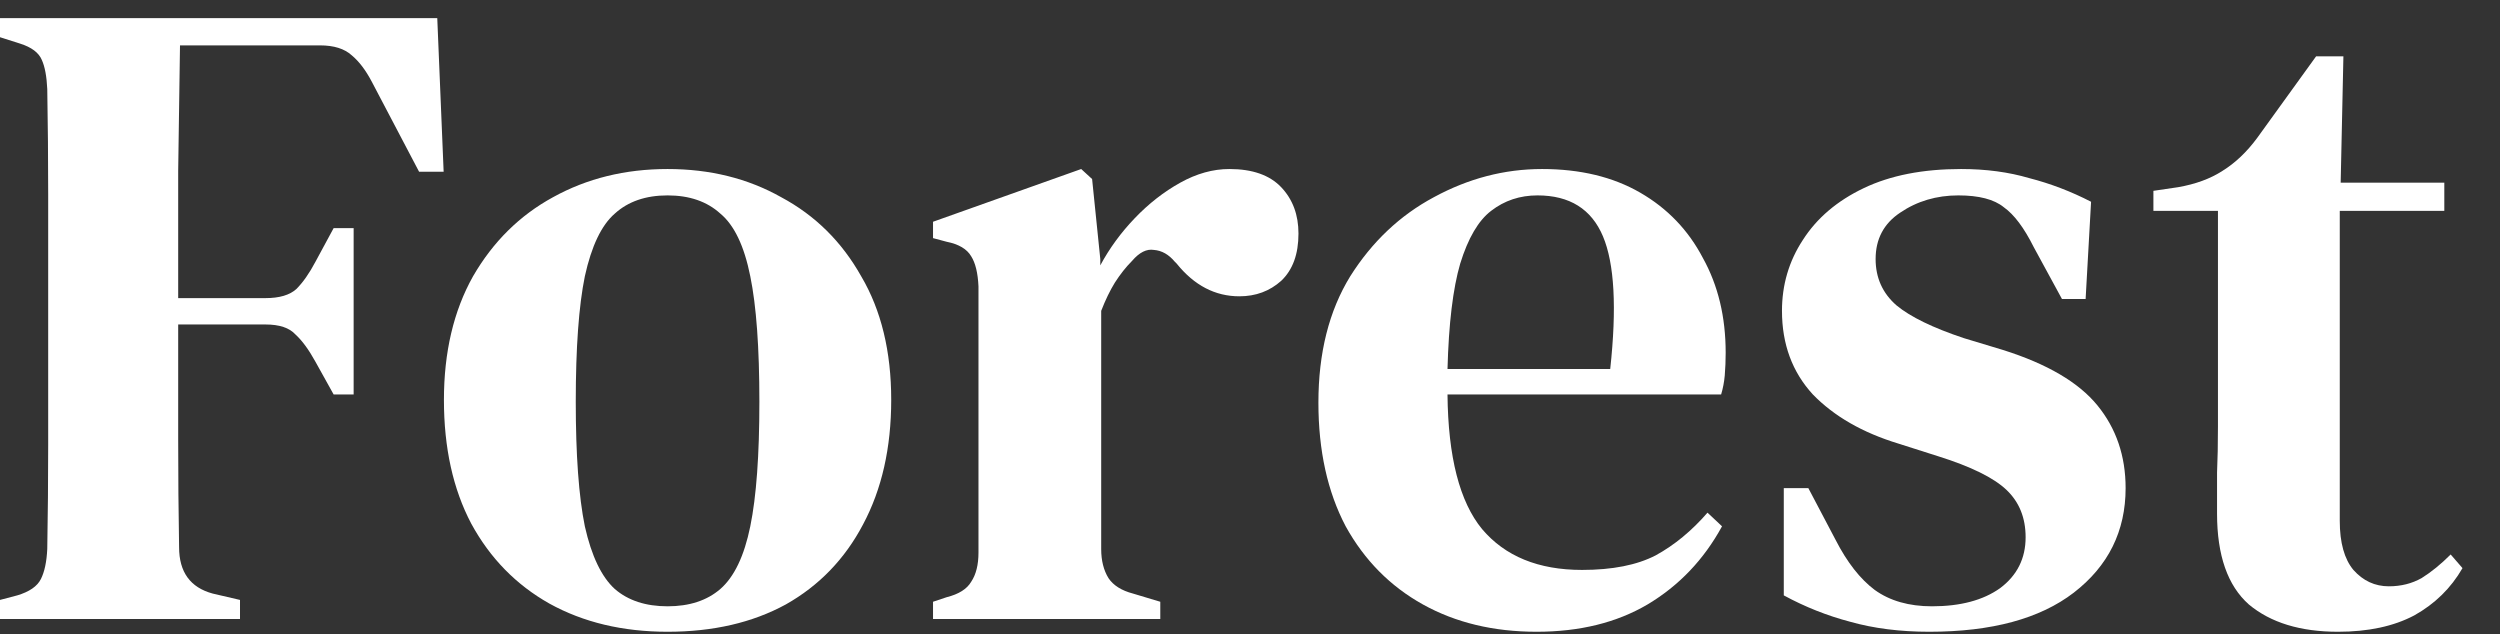
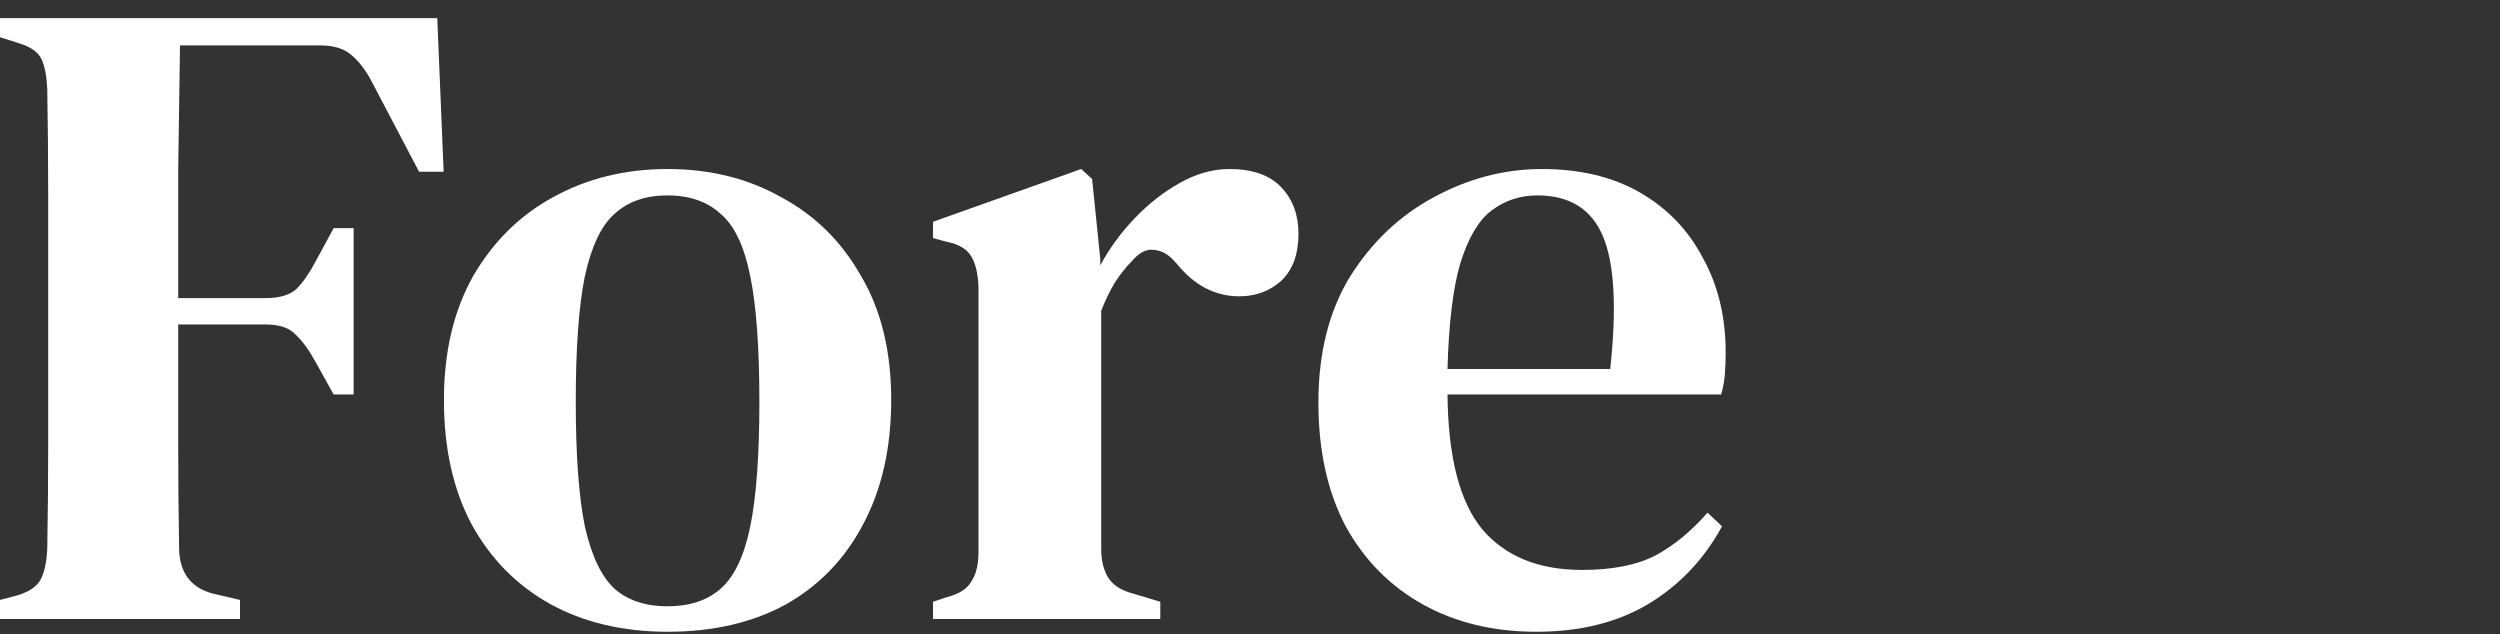
<svg xmlns="http://www.w3.org/2000/svg" width="138" height="35" viewBox="0 0 138 35" fill="none">
  <rect x="0" y="0" width="138" height="35" fill="#333333" stroke="none" />
  <path d="M0 34.17V33.116L0.953 32.865C1.623 32.665 2.057 32.364 2.258 31.962C2.459 31.561 2.576 31.009 2.609 30.306C2.643 28.399 2.66 26.476 2.66 24.535C2.66 22.561 2.66 20.588 2.66 18.614V16.556C2.66 14.616 2.66 12.676 2.66 10.735C2.66 8.795 2.643 6.855 2.609 4.914C2.576 4.212 2.476 3.676 2.308 3.308C2.141 2.907 1.74 2.606 1.104 2.405L0 2.054V1H24.137L24.489 9.481H23.134L20.524 4.513C20.19 3.877 19.822 3.392 19.42 3.057C19.019 2.689 18.433 2.505 17.664 2.505H9.936C9.903 4.747 9.869 7.055 9.836 9.431C9.836 11.772 9.836 14.114 9.836 16.456H14.653C15.422 16.456 15.991 16.289 16.359 15.954C16.727 15.586 17.078 15.084 17.413 14.449L18.417 12.592H19.521V21.775H18.417L17.413 19.969C17.045 19.3 16.677 18.798 16.309 18.463C15.975 18.095 15.422 17.911 14.653 17.911H9.836C9.836 20.119 9.836 22.244 9.836 24.284C9.836 26.292 9.852 28.265 9.886 30.206C9.886 31.578 10.505 32.431 11.742 32.765L13.248 33.116V34.17H0Z" fill="white" />
  <path d="M36.85 34.873C34.374 34.873 32.2 34.354 30.326 33.317C28.486 32.28 27.048 30.808 26.011 28.901C25.007 26.994 24.505 24.719 24.505 22.076C24.505 19.433 25.041 17.159 26.111 15.252C27.215 13.345 28.687 11.889 30.527 10.886C32.401 9.849 34.508 9.33 36.85 9.33C39.192 9.33 41.283 9.849 43.123 10.886C44.996 11.889 46.468 13.345 47.539 15.252C48.643 17.125 49.195 19.4 49.195 22.076C49.195 24.719 48.676 27.011 47.639 28.951C46.635 30.858 45.214 32.33 43.374 33.367C41.534 34.371 39.359 34.873 36.85 34.873ZM36.85 33.468C38.054 33.468 39.025 33.15 39.761 32.514C40.53 31.845 41.082 30.691 41.416 29.052C41.751 27.412 41.918 25.121 41.918 22.177C41.918 19.199 41.751 16.891 41.416 15.252C41.082 13.579 40.53 12.425 39.761 11.789C39.025 11.12 38.054 10.786 36.85 10.786C35.646 10.786 34.675 11.12 33.939 11.789C33.203 12.425 32.651 13.579 32.283 15.252C31.949 16.891 31.782 19.199 31.782 22.177C31.782 25.121 31.949 27.412 32.283 29.052C32.651 30.691 33.203 31.845 33.939 32.514C34.675 33.15 35.646 33.468 36.85 33.468Z" fill="white" />
  <path d="M51.503 34.17V33.217L52.255 32.966C52.924 32.798 53.376 32.514 53.61 32.113C53.878 31.711 54.012 31.176 54.012 30.507V15.804C53.978 15.068 53.844 14.516 53.61 14.148C53.376 13.746 52.924 13.479 52.255 13.345L51.503 13.144V12.241L59.682 9.33L60.284 9.882L60.736 14.298V14.649C61.238 13.713 61.873 12.843 62.643 12.04C63.412 11.237 64.249 10.585 65.152 10.083C66.055 9.581 66.959 9.33 67.862 9.33C69.133 9.33 70.087 9.665 70.722 10.334C71.358 11.003 71.676 11.856 71.676 12.893C71.676 14.03 71.358 14.9 70.722 15.502C70.087 16.071 69.317 16.356 68.414 16.356C67.076 16.356 65.921 15.754 64.951 14.549L64.851 14.449C64.516 14.047 64.132 13.83 63.697 13.796C63.295 13.729 62.894 13.93 62.492 14.399C62.158 14.733 61.84 15.134 61.539 15.603C61.271 16.038 61.02 16.556 60.786 17.159V30.306C60.786 30.942 60.92 31.477 61.188 31.912C61.455 32.313 61.907 32.598 62.543 32.765L64.048 33.217V34.17H51.503Z" fill="white" />
  <path d="M85.121 9.33C87.228 9.33 89.035 9.765 90.54 10.635C92.046 11.505 93.2 12.709 94.003 14.248C94.839 15.754 95.257 17.493 95.257 19.467C95.257 19.902 95.24 20.32 95.207 20.721C95.174 21.09 95.107 21.441 95.006 21.775H79.902C79.935 25.221 80.571 27.697 81.808 29.202C83.08 30.708 84.92 31.46 87.329 31.46C89.001 31.46 90.356 31.193 91.393 30.657C92.43 30.089 93.384 29.302 94.254 28.299L95.056 29.052C94.053 30.892 92.681 32.33 90.942 33.367C89.235 34.371 87.195 34.873 84.819 34.873C82.444 34.873 80.353 34.371 78.547 33.367C76.74 32.364 75.318 30.925 74.281 29.052C73.278 27.145 72.776 24.87 72.776 22.227C72.776 19.484 73.361 17.159 74.532 15.252C75.737 13.345 77.275 11.889 79.149 10.886C81.056 9.849 83.046 9.33 85.121 9.33ZM84.87 10.786C83.899 10.786 83.046 11.07 82.31 11.639C81.608 12.174 81.039 13.144 80.604 14.549C80.203 15.921 79.969 17.861 79.902 20.37H88.884C89.252 16.991 89.118 14.549 88.483 13.044C87.847 11.538 86.643 10.786 84.87 10.786Z" fill="white" />
-   <path d="M106.494 34.873C104.889 34.873 103.433 34.689 102.129 34.321C100.857 33.986 99.636 33.501 98.465 32.865V26.944H99.82L101.326 29.804C101.961 31.042 102.681 31.962 103.484 32.564C104.32 33.166 105.374 33.468 106.645 33.468C108.217 33.468 109.472 33.133 110.409 32.464C111.345 31.762 111.814 30.825 111.814 29.654C111.814 28.583 111.462 27.713 110.76 27.044C110.057 26.375 108.803 25.756 106.996 25.188L104.788 24.485C102.814 23.883 101.242 22.98 100.071 21.775C98.934 20.538 98.365 18.998 98.365 17.159C98.365 15.72 98.75 14.415 99.519 13.244C100.289 12.04 101.409 11.086 102.881 10.384C104.353 9.681 106.143 9.33 108.251 9.33C109.622 9.33 110.877 9.497 112.014 9.832C113.185 10.133 114.323 10.568 115.427 11.137L115.126 16.506H113.821L112.265 13.646C111.73 12.575 111.178 11.839 110.609 11.438C110.074 11.003 109.238 10.786 108.1 10.786C106.896 10.786 105.825 11.103 104.889 11.739C103.985 12.341 103.534 13.194 103.534 14.298C103.534 15.335 103.918 16.188 104.688 16.858C105.457 17.493 106.695 18.095 108.401 18.664L110.559 19.316C113.001 20.086 114.741 21.106 115.778 22.378C116.815 23.649 117.334 25.171 117.334 26.944C117.334 29.319 116.38 31.243 114.473 32.715C112.6 34.154 109.94 34.873 106.494 34.873Z" fill="white" />
-   <path d="M129.055 34.873C126.981 34.873 125.341 34.371 124.137 33.367C122.966 32.33 122.381 30.657 122.381 28.349C122.381 27.546 122.381 26.794 122.381 26.091C122.414 25.355 122.431 24.502 122.431 23.532V11.639H118.868V10.534L120.223 10.334C121.193 10.166 122.013 9.865 122.682 9.431C123.384 8.996 124.02 8.393 124.589 7.624L127.85 3.108H129.356L129.205 10.083H134.926V11.639H129.155V28.75C129.155 29.955 129.406 30.858 129.908 31.46C130.443 32.062 131.095 32.364 131.865 32.364C132.534 32.364 133.136 32.213 133.671 31.912C134.207 31.578 134.742 31.142 135.277 30.607L135.93 31.36C135.294 32.464 134.407 33.334 133.27 33.969C132.133 34.572 130.727 34.873 129.055 34.873Z" fill="white" />
</svg>